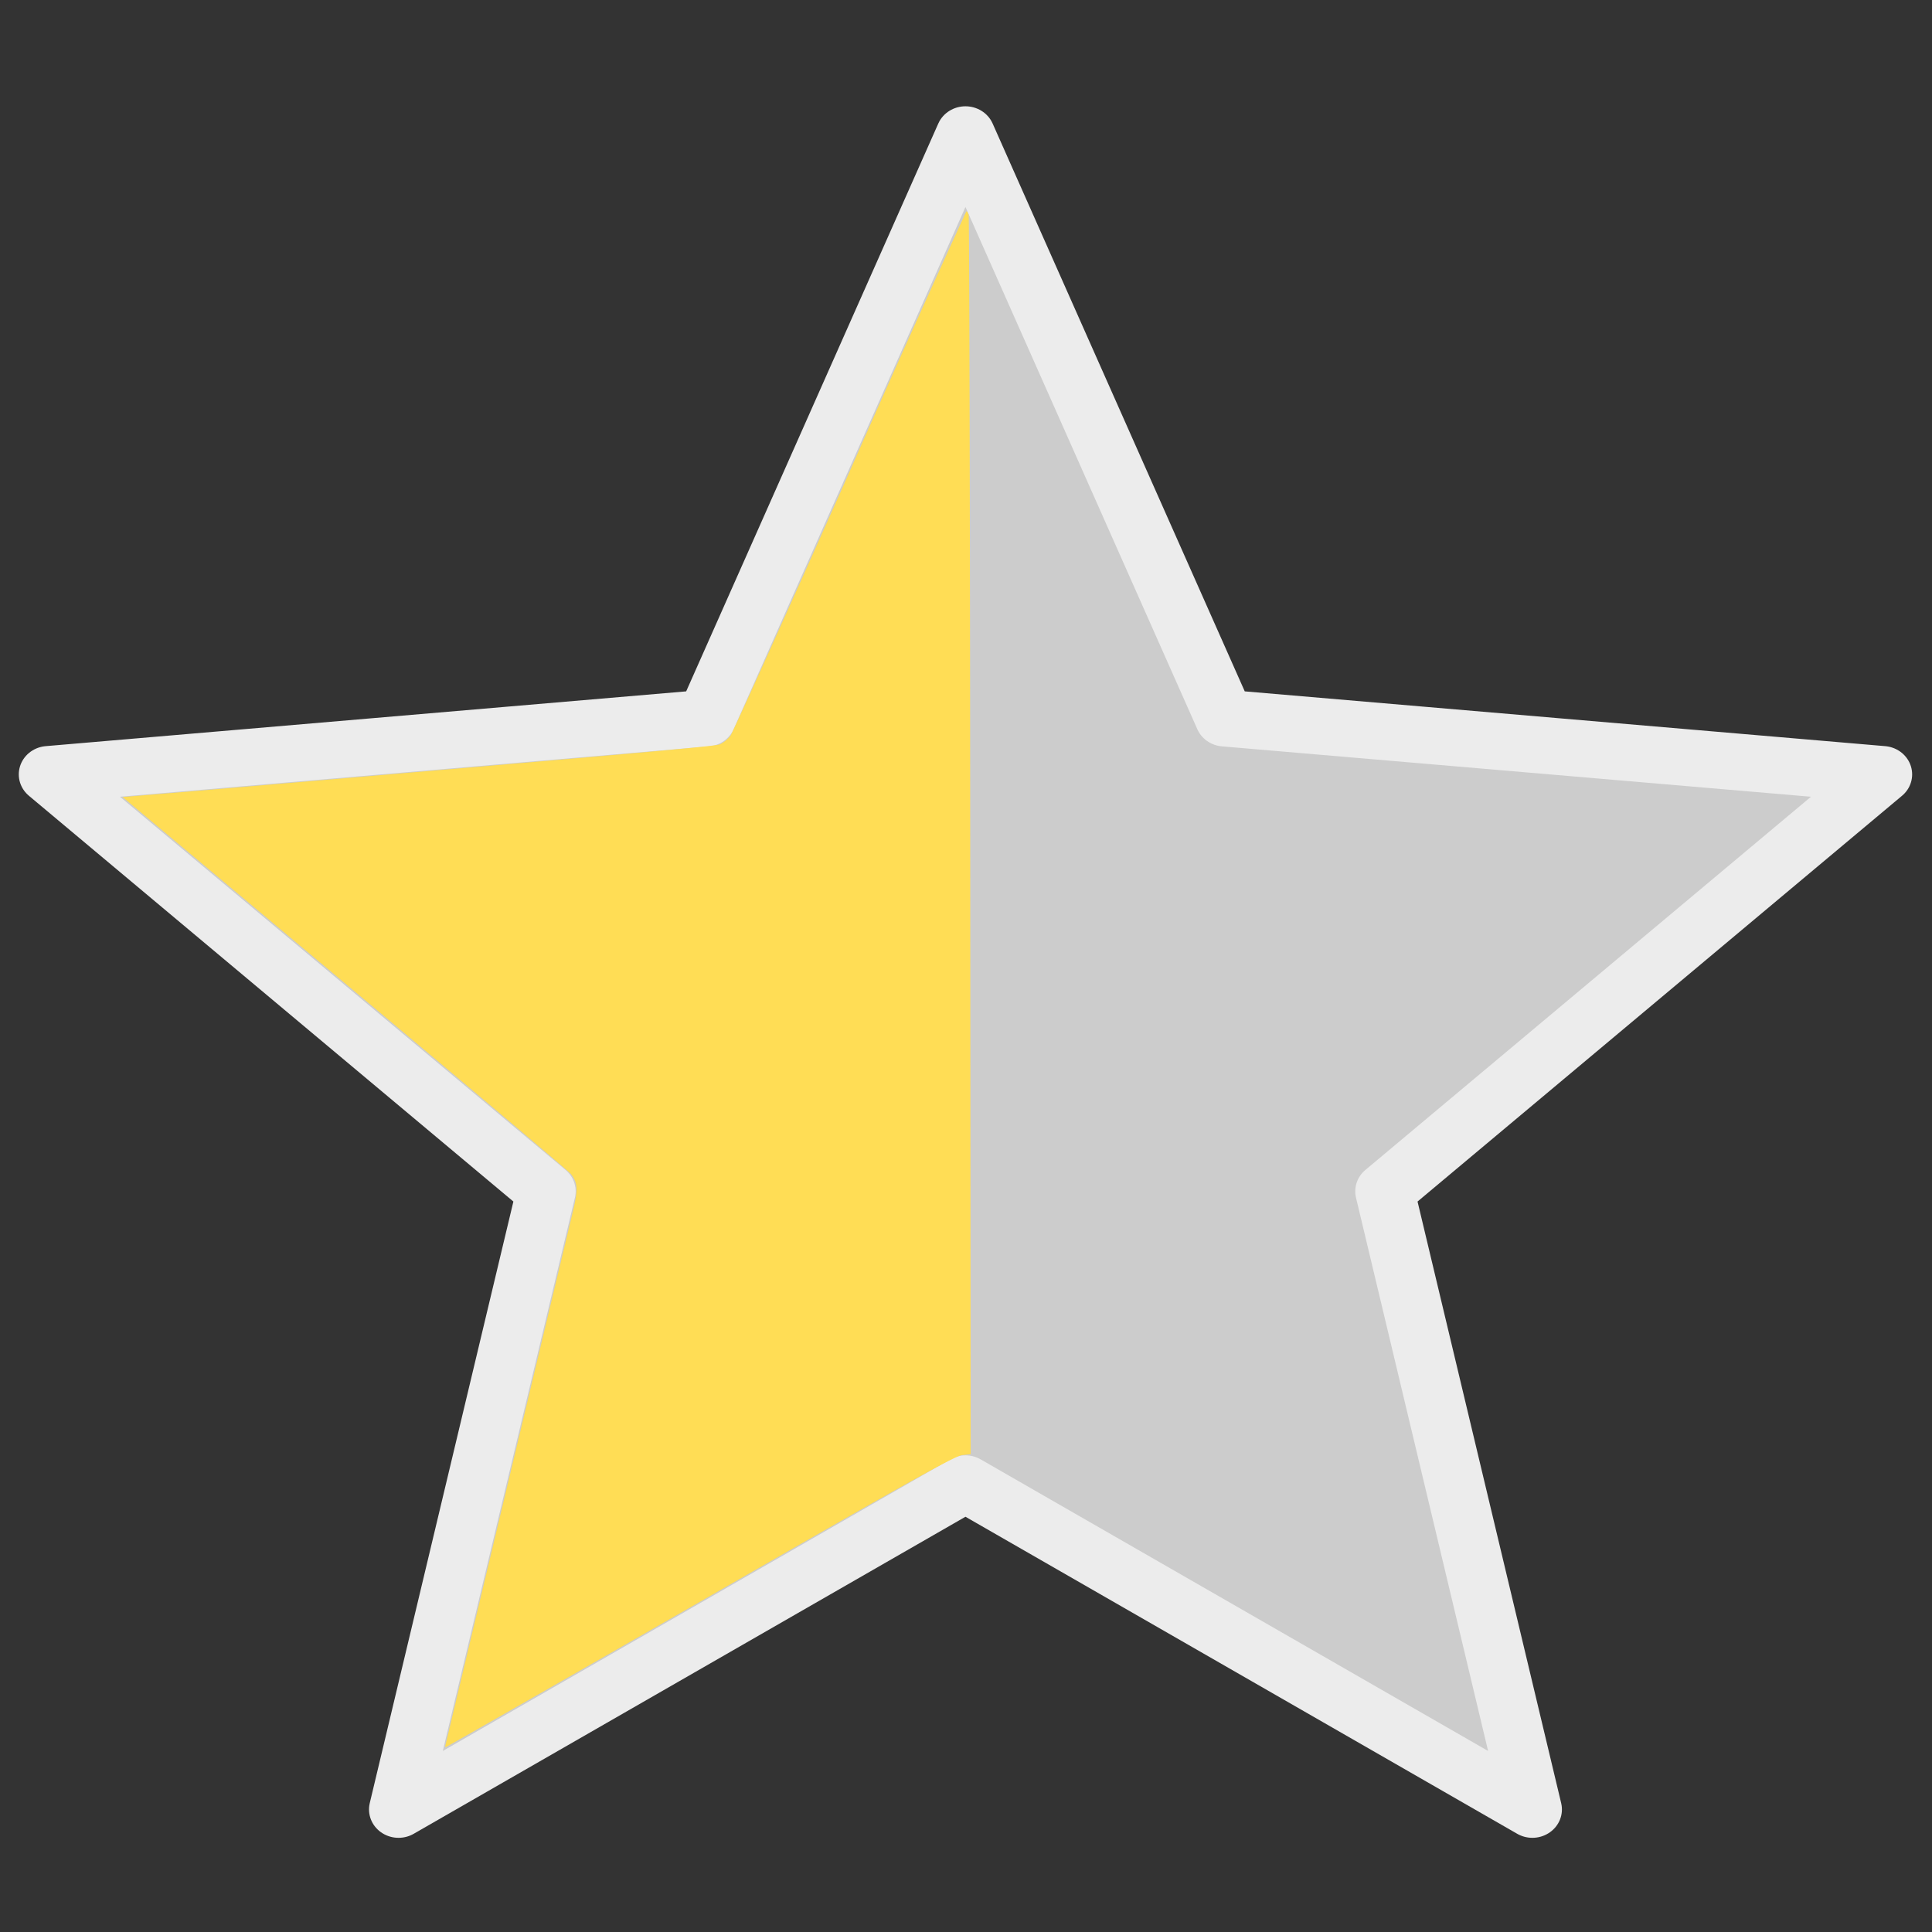
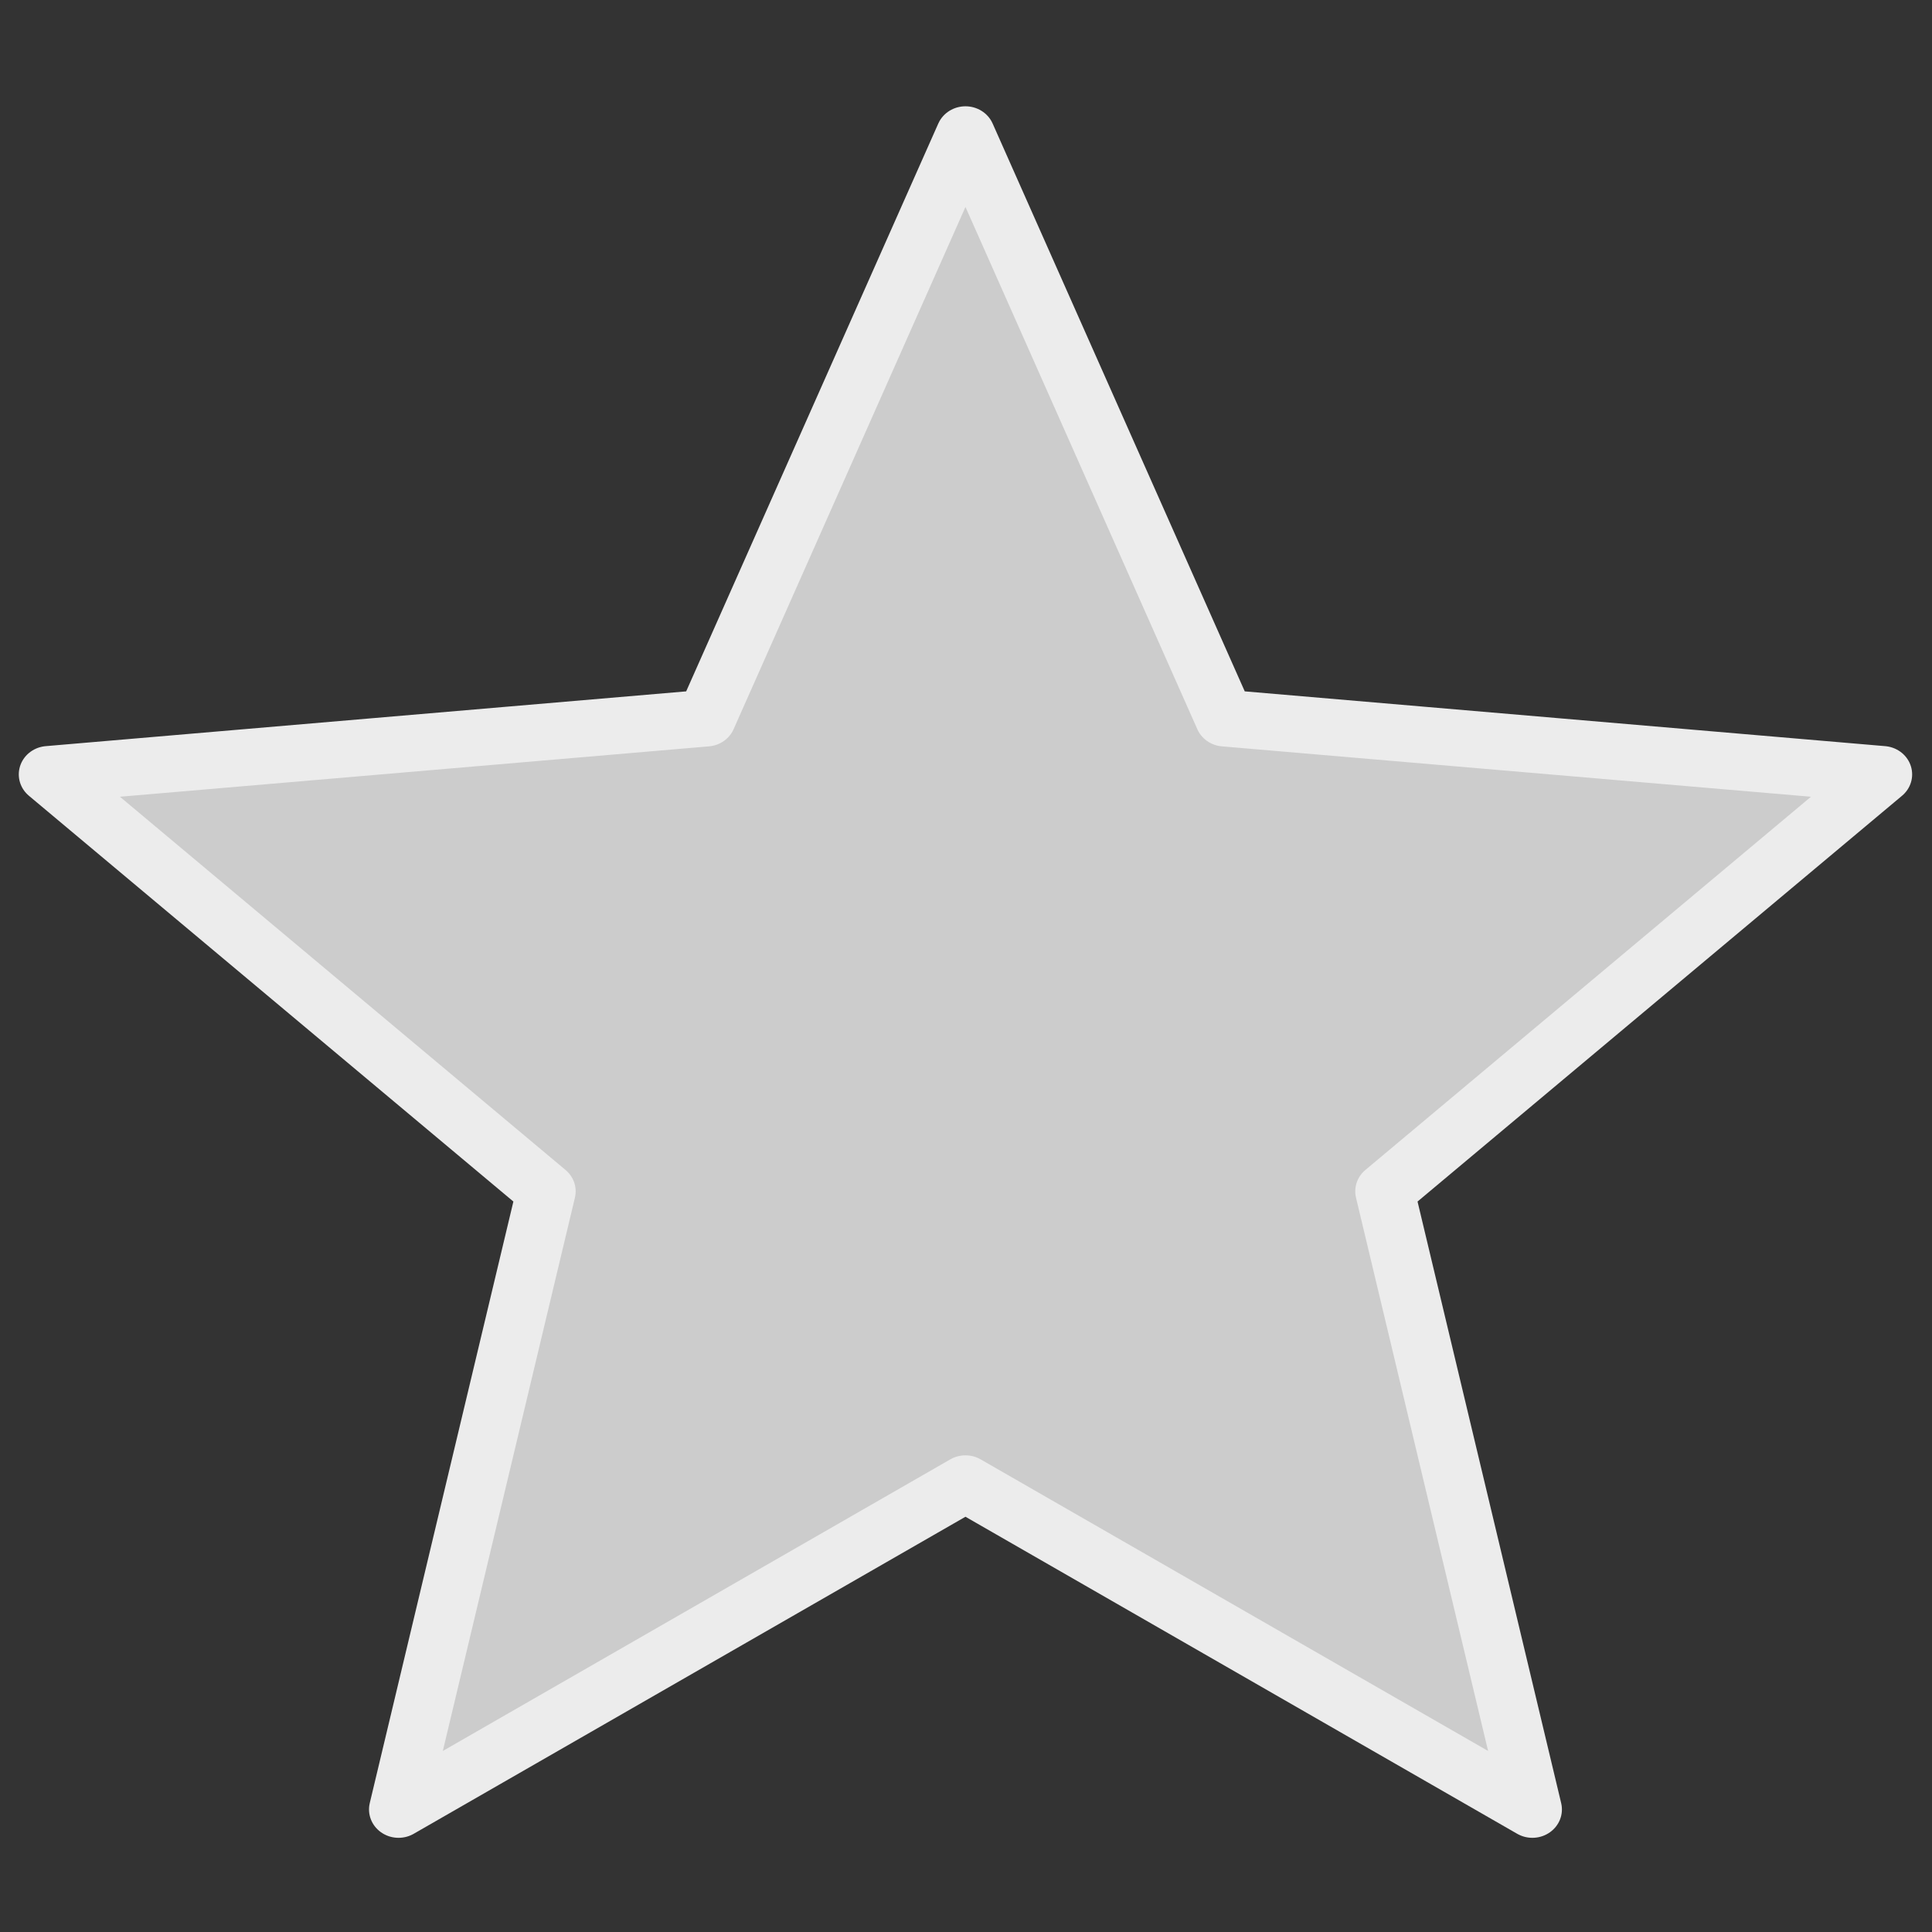
<svg xmlns="http://www.w3.org/2000/svg" viewBox="0 0 8.467 8.467">
  <rect x="0" y="0" width="8.467" height="8.467" fill="#333333" stroke="none" />
  <path d="m4.385.079 1.162 2.726 2.952.263-2.233 1.948.662 2.888-2.543-1.522-2.543 1.522.662-2.888L.271 3.068l2.952-.263Z" transform="matrix(.977 0 0 .938 -.053 .516)" color="#000" overflow="visible" fill="#ccc" stroke="#ececec" stroke-width=".265" stroke-linecap="round" stroke-linejoin="round" />
-   <path d="m1.951 7.653.037-.155a2557.526 2557.526 0 0 1 .523-2.19c.023-.096.021-.127-.01-.164-.012-.014-.458-.39-.993-.838l-.971-.813.312-.026c1.967-.168 2.284-.196 2.306-.205a.133.133 0 0 0 .047-.039c.01-.015.247-.538.524-1.162A80.48 80.48 0 0 1 4.235.926c.003 0 .008.007.01.015.003.009.006 1.234.007 2.724l.002 2.708-.037.004c-.031.003-.228.113-1.148.642-.61.35-1.112.637-1.114.637-.002 0-.004 0-.004-.003z" fill="#fd5" />
</svg>